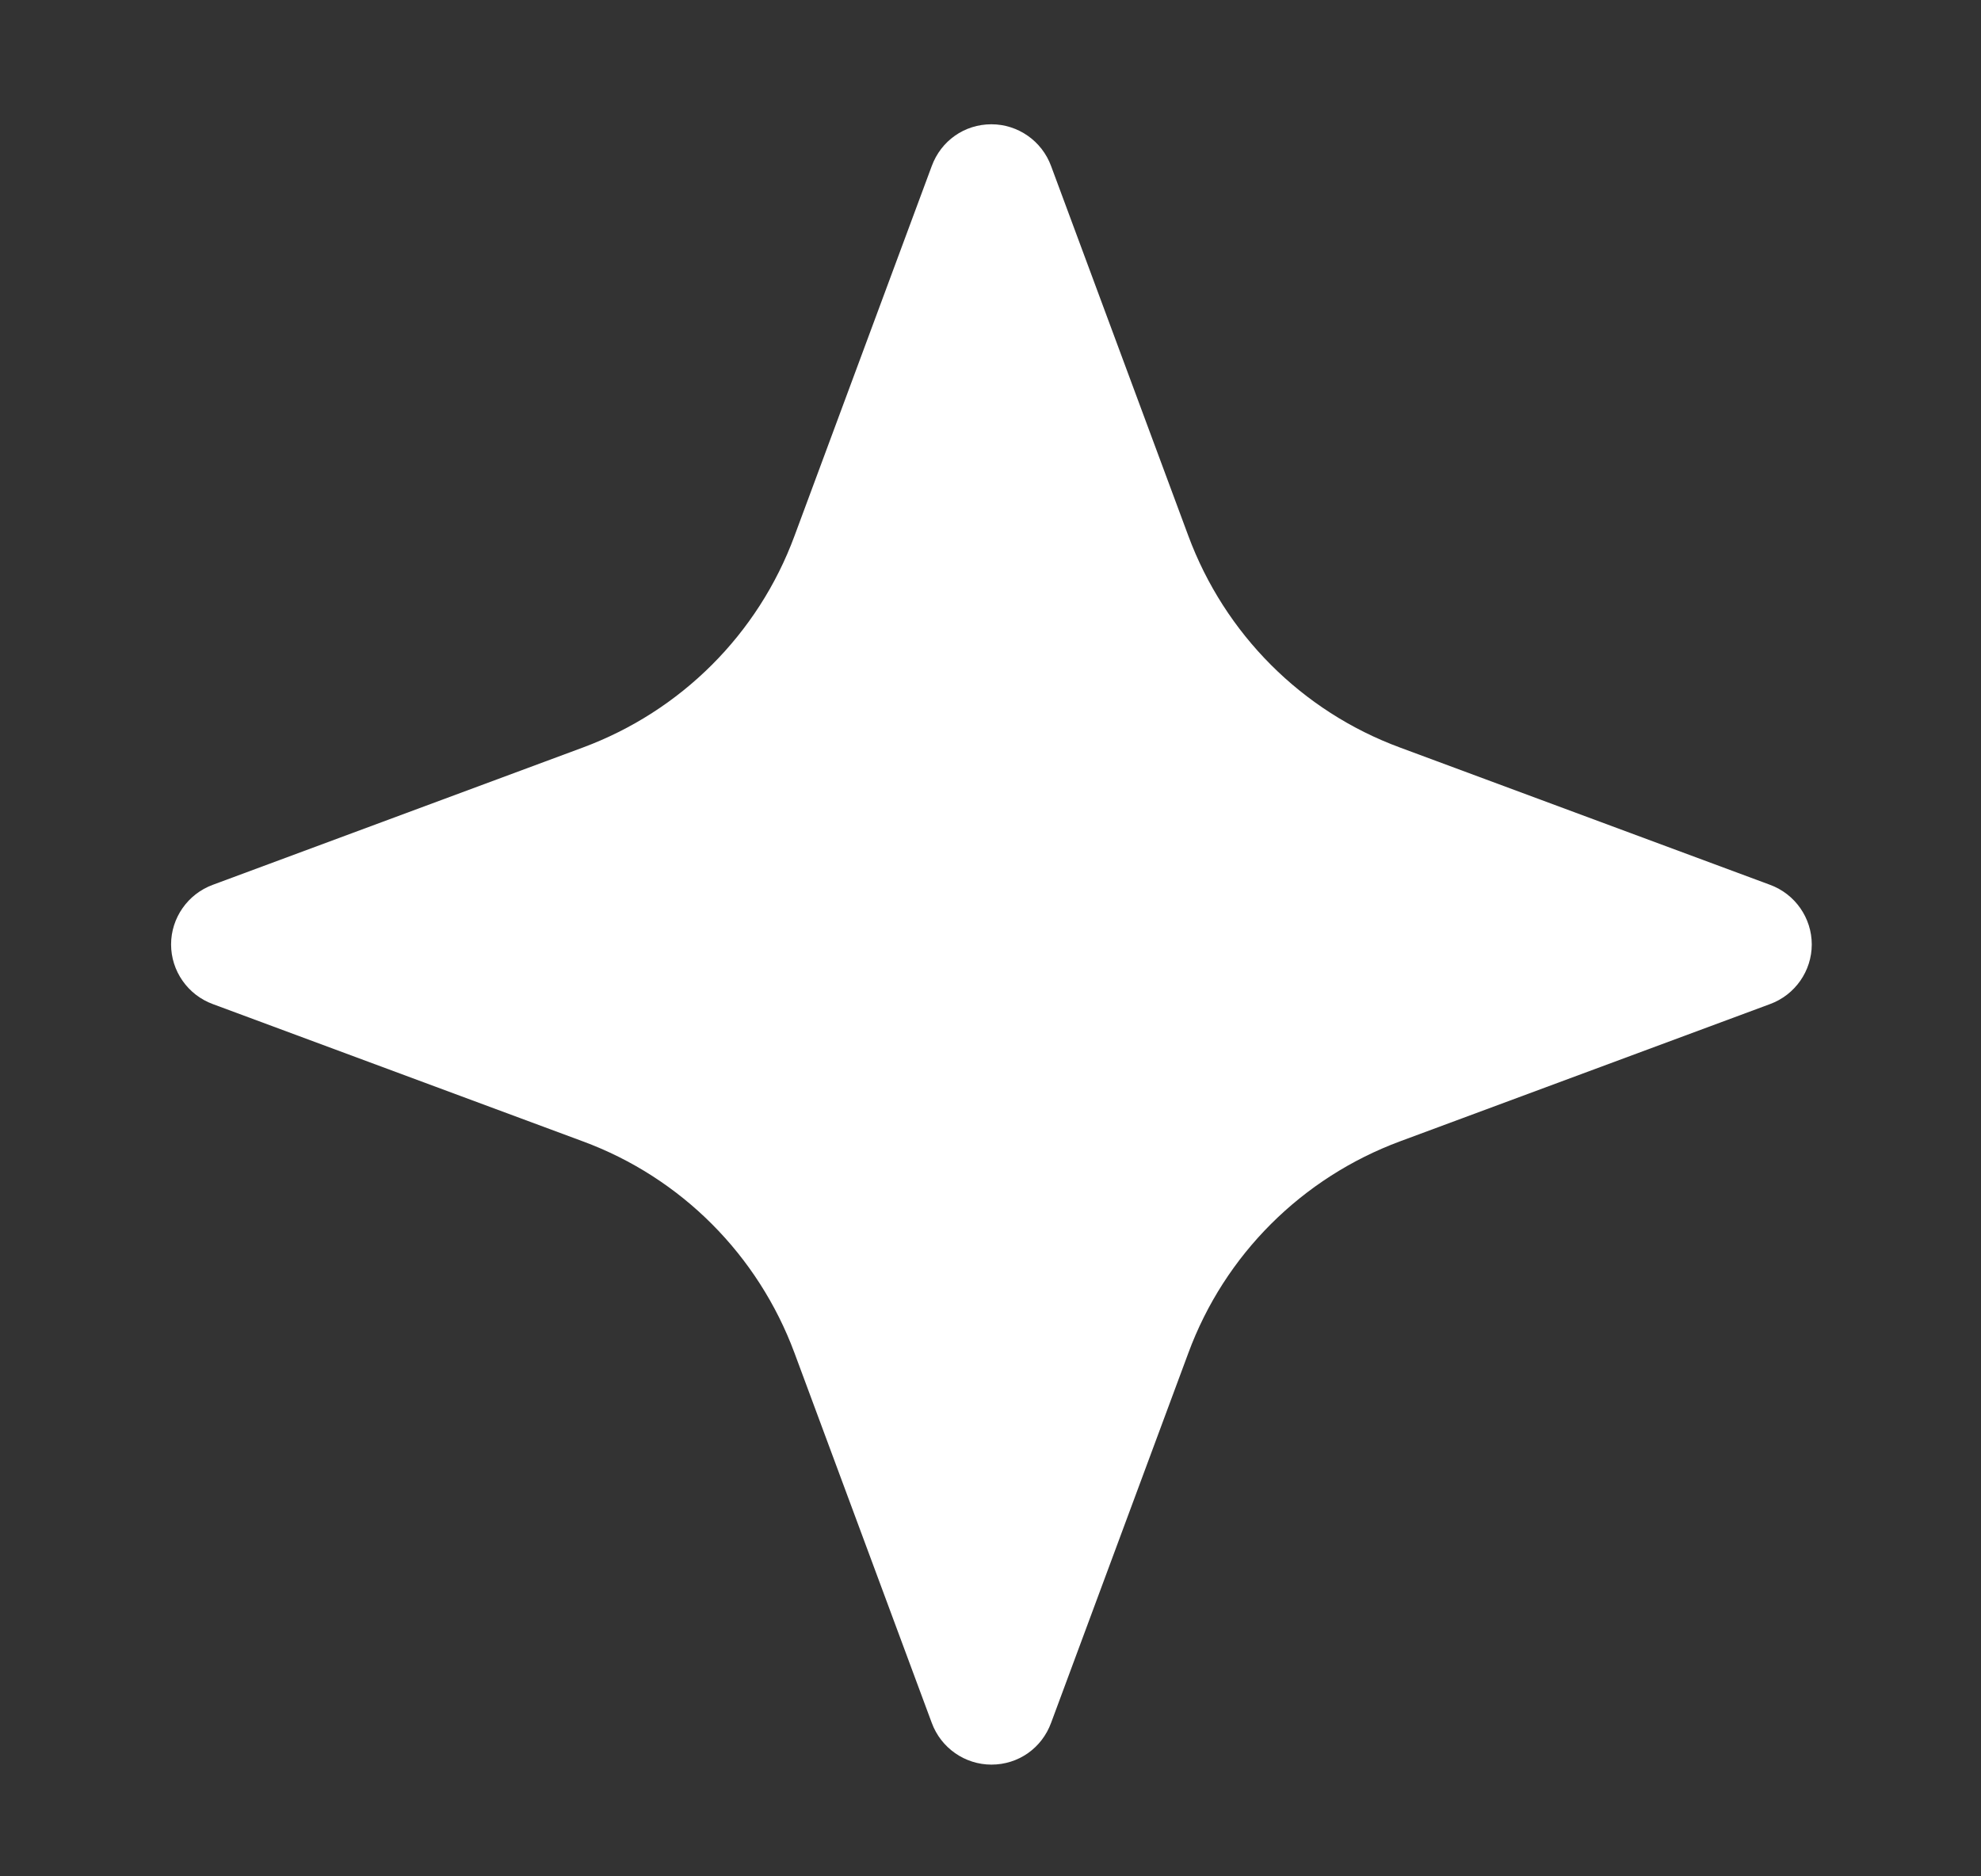
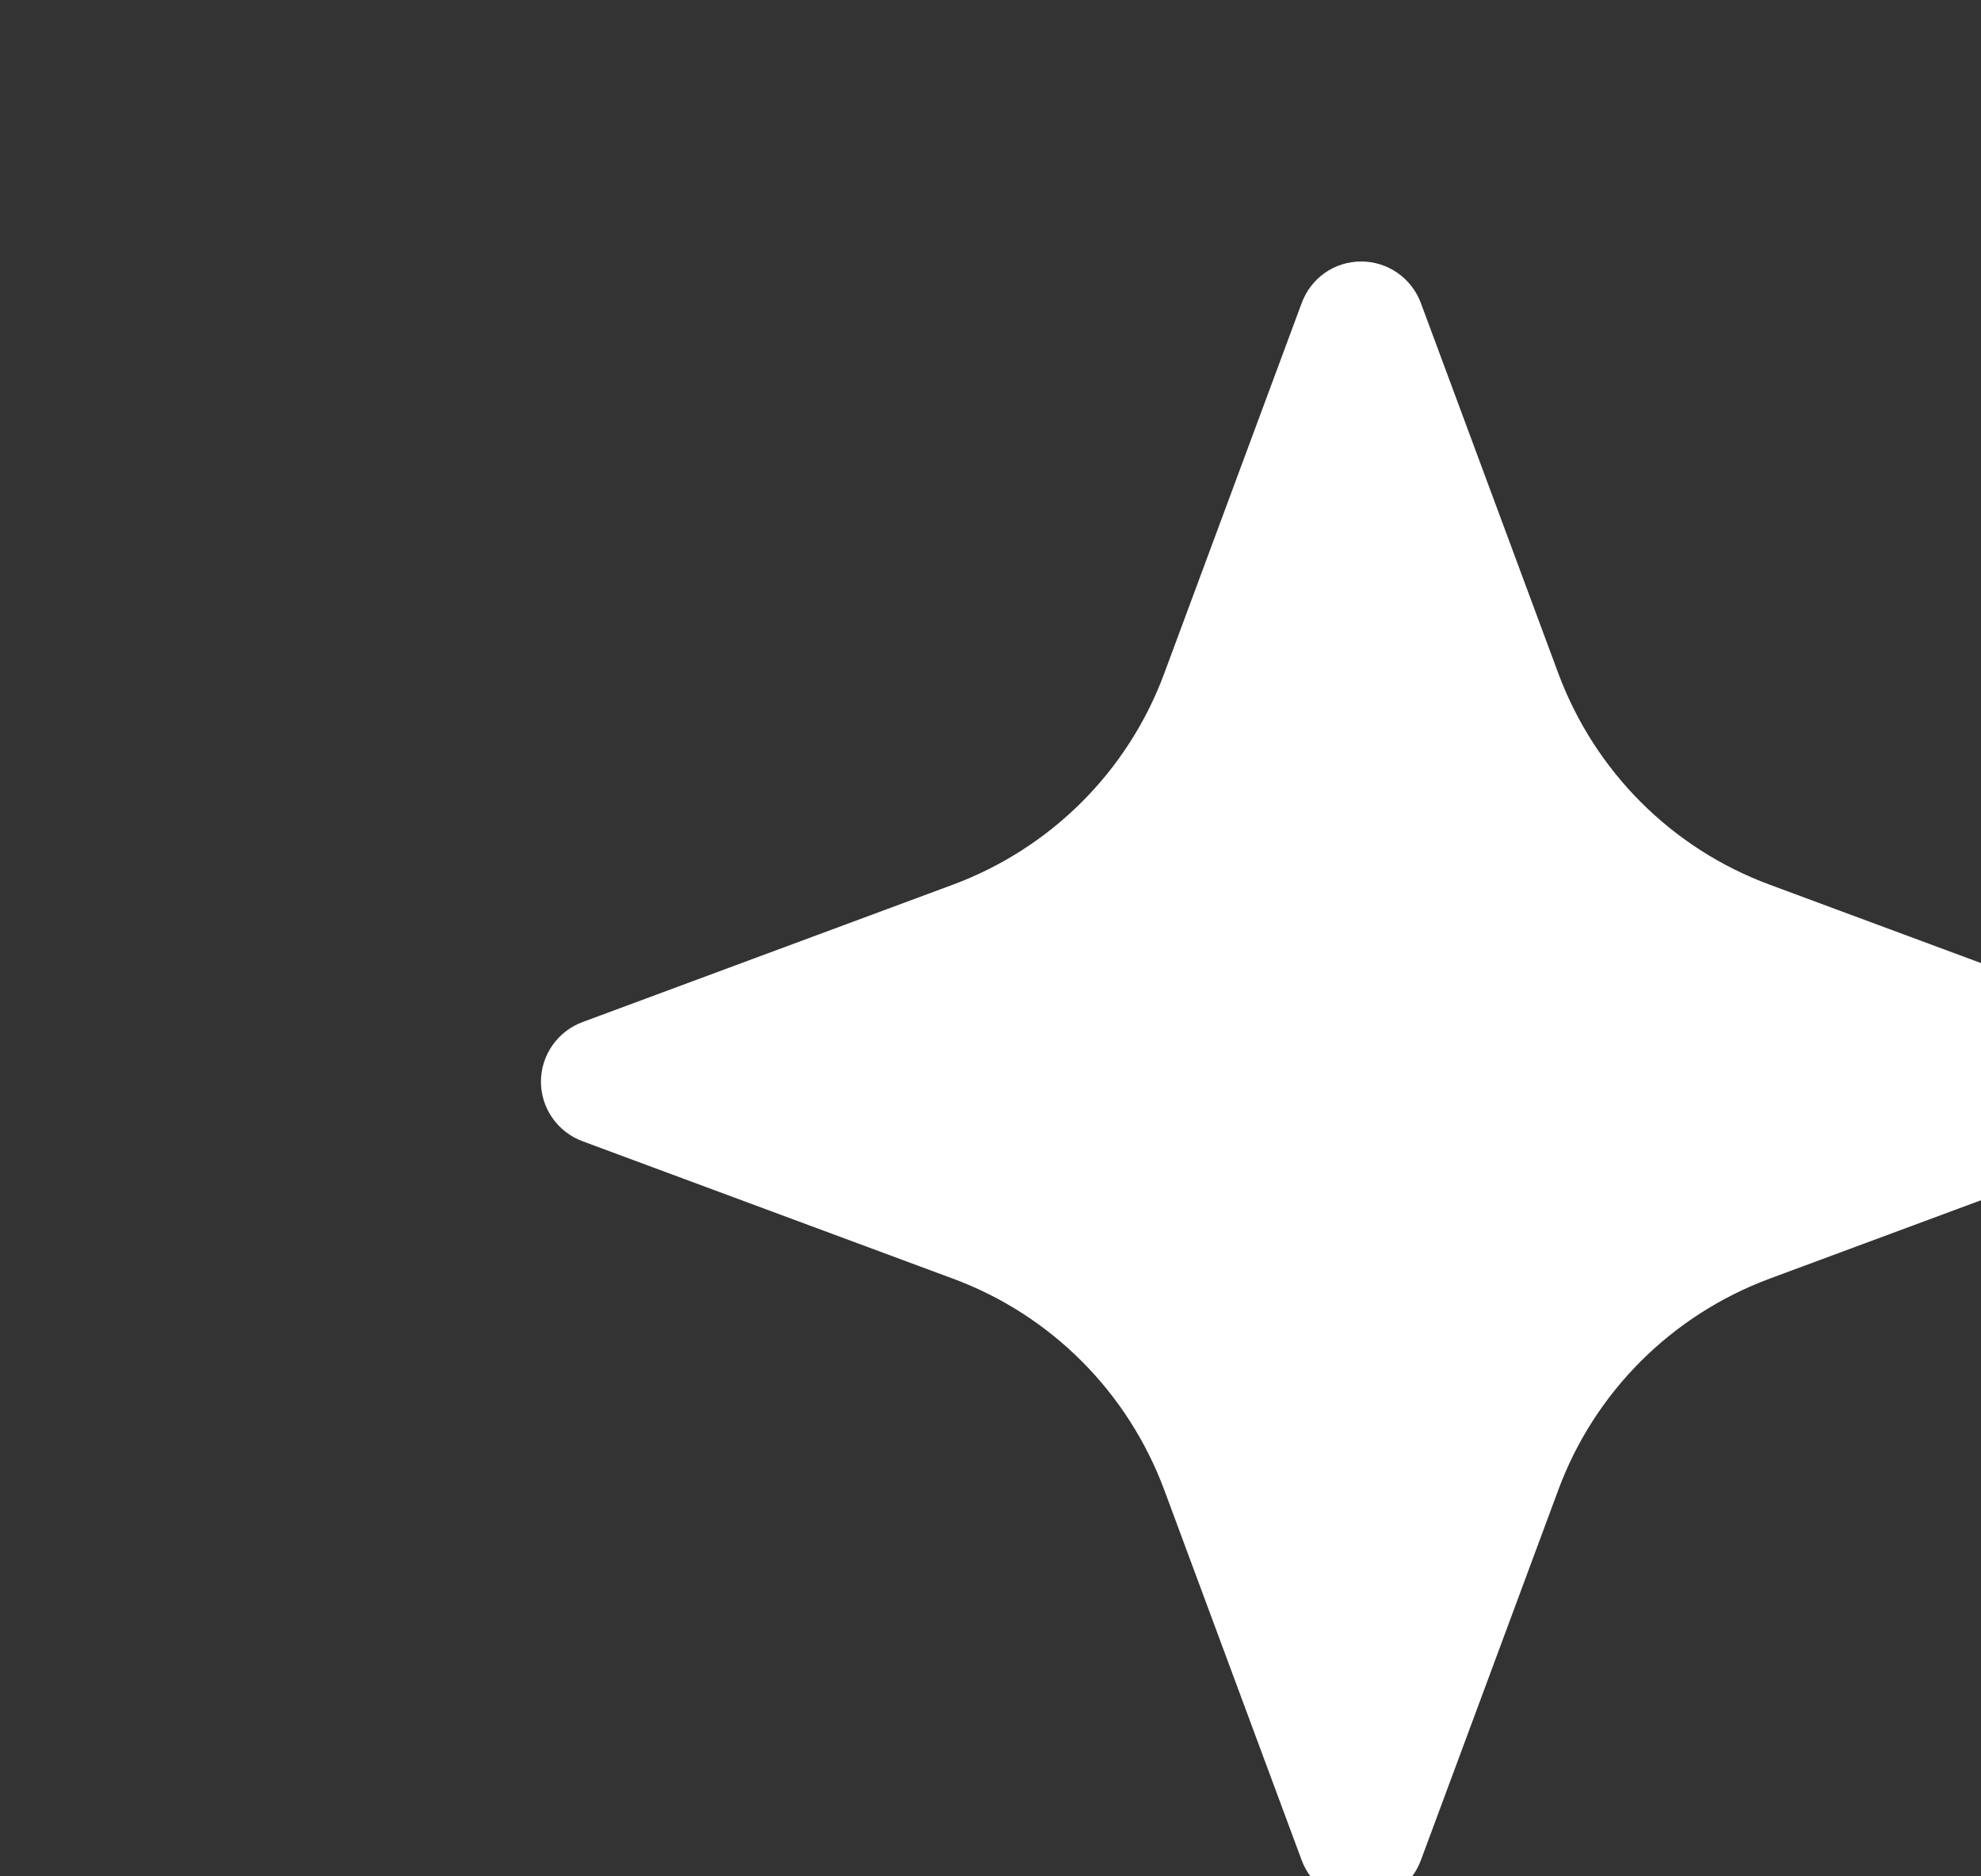
<svg xmlns="http://www.w3.org/2000/svg" id="Layer_1" viewBox="0 0 32.19 30.49">
  <rect x="0" y="0" width="32.19" height="30.49" fill="#333333" stroke="none" />
  <defs>
    <style>      .st0 {        fill: #fff;      }    </style>
  </defs>
-   <path class="st0" d="M28.76,14.38l-6.01-2.23c-1.6-.59-2.85-1.85-3.44-3.44l-2.23-6.01c-.15-.41-.54-.68-.97-.68h0c-.44,0-.82.27-.97.68l-2.23,6.01c-.59,1.6-1.85,2.85-3.44,3.44l-6.01,2.23c-.41.15-.68.54-.68.97s.27.82.68.97l6.01,2.23c1.6.59,2.85,1.85,3.44,3.44l2.23,6.01c.15.41.54.68.97.68.44,0,.82-.27.97-.68l2.23-6.01c.59-1.6,1.85-2.85,3.44-3.44l6.01-2.23c.41-.15.68-.54.68-.97s-.27-.82-.68-.97Z" />
+   <path class="st0" d="M28.76,14.38c-1.6-.59-2.85-1.85-3.44-3.44l-2.23-6.01c-.15-.41-.54-.68-.97-.68h0c-.44,0-.82.27-.97.68l-2.23,6.01c-.59,1.6-1.85,2.85-3.44,3.44l-6.01,2.23c-.41.15-.68.54-.68.97s.27.82.68.97l6.01,2.23c1.6.59,2.85,1.85,3.44,3.44l2.23,6.01c.15.41.54.68.97.68.44,0,.82-.27.97-.68l2.23-6.01c.59-1.6,1.85-2.85,3.44-3.44l6.01-2.23c.41-.15.68-.54.68-.97s-.27-.82-.68-.97Z" />
</svg>